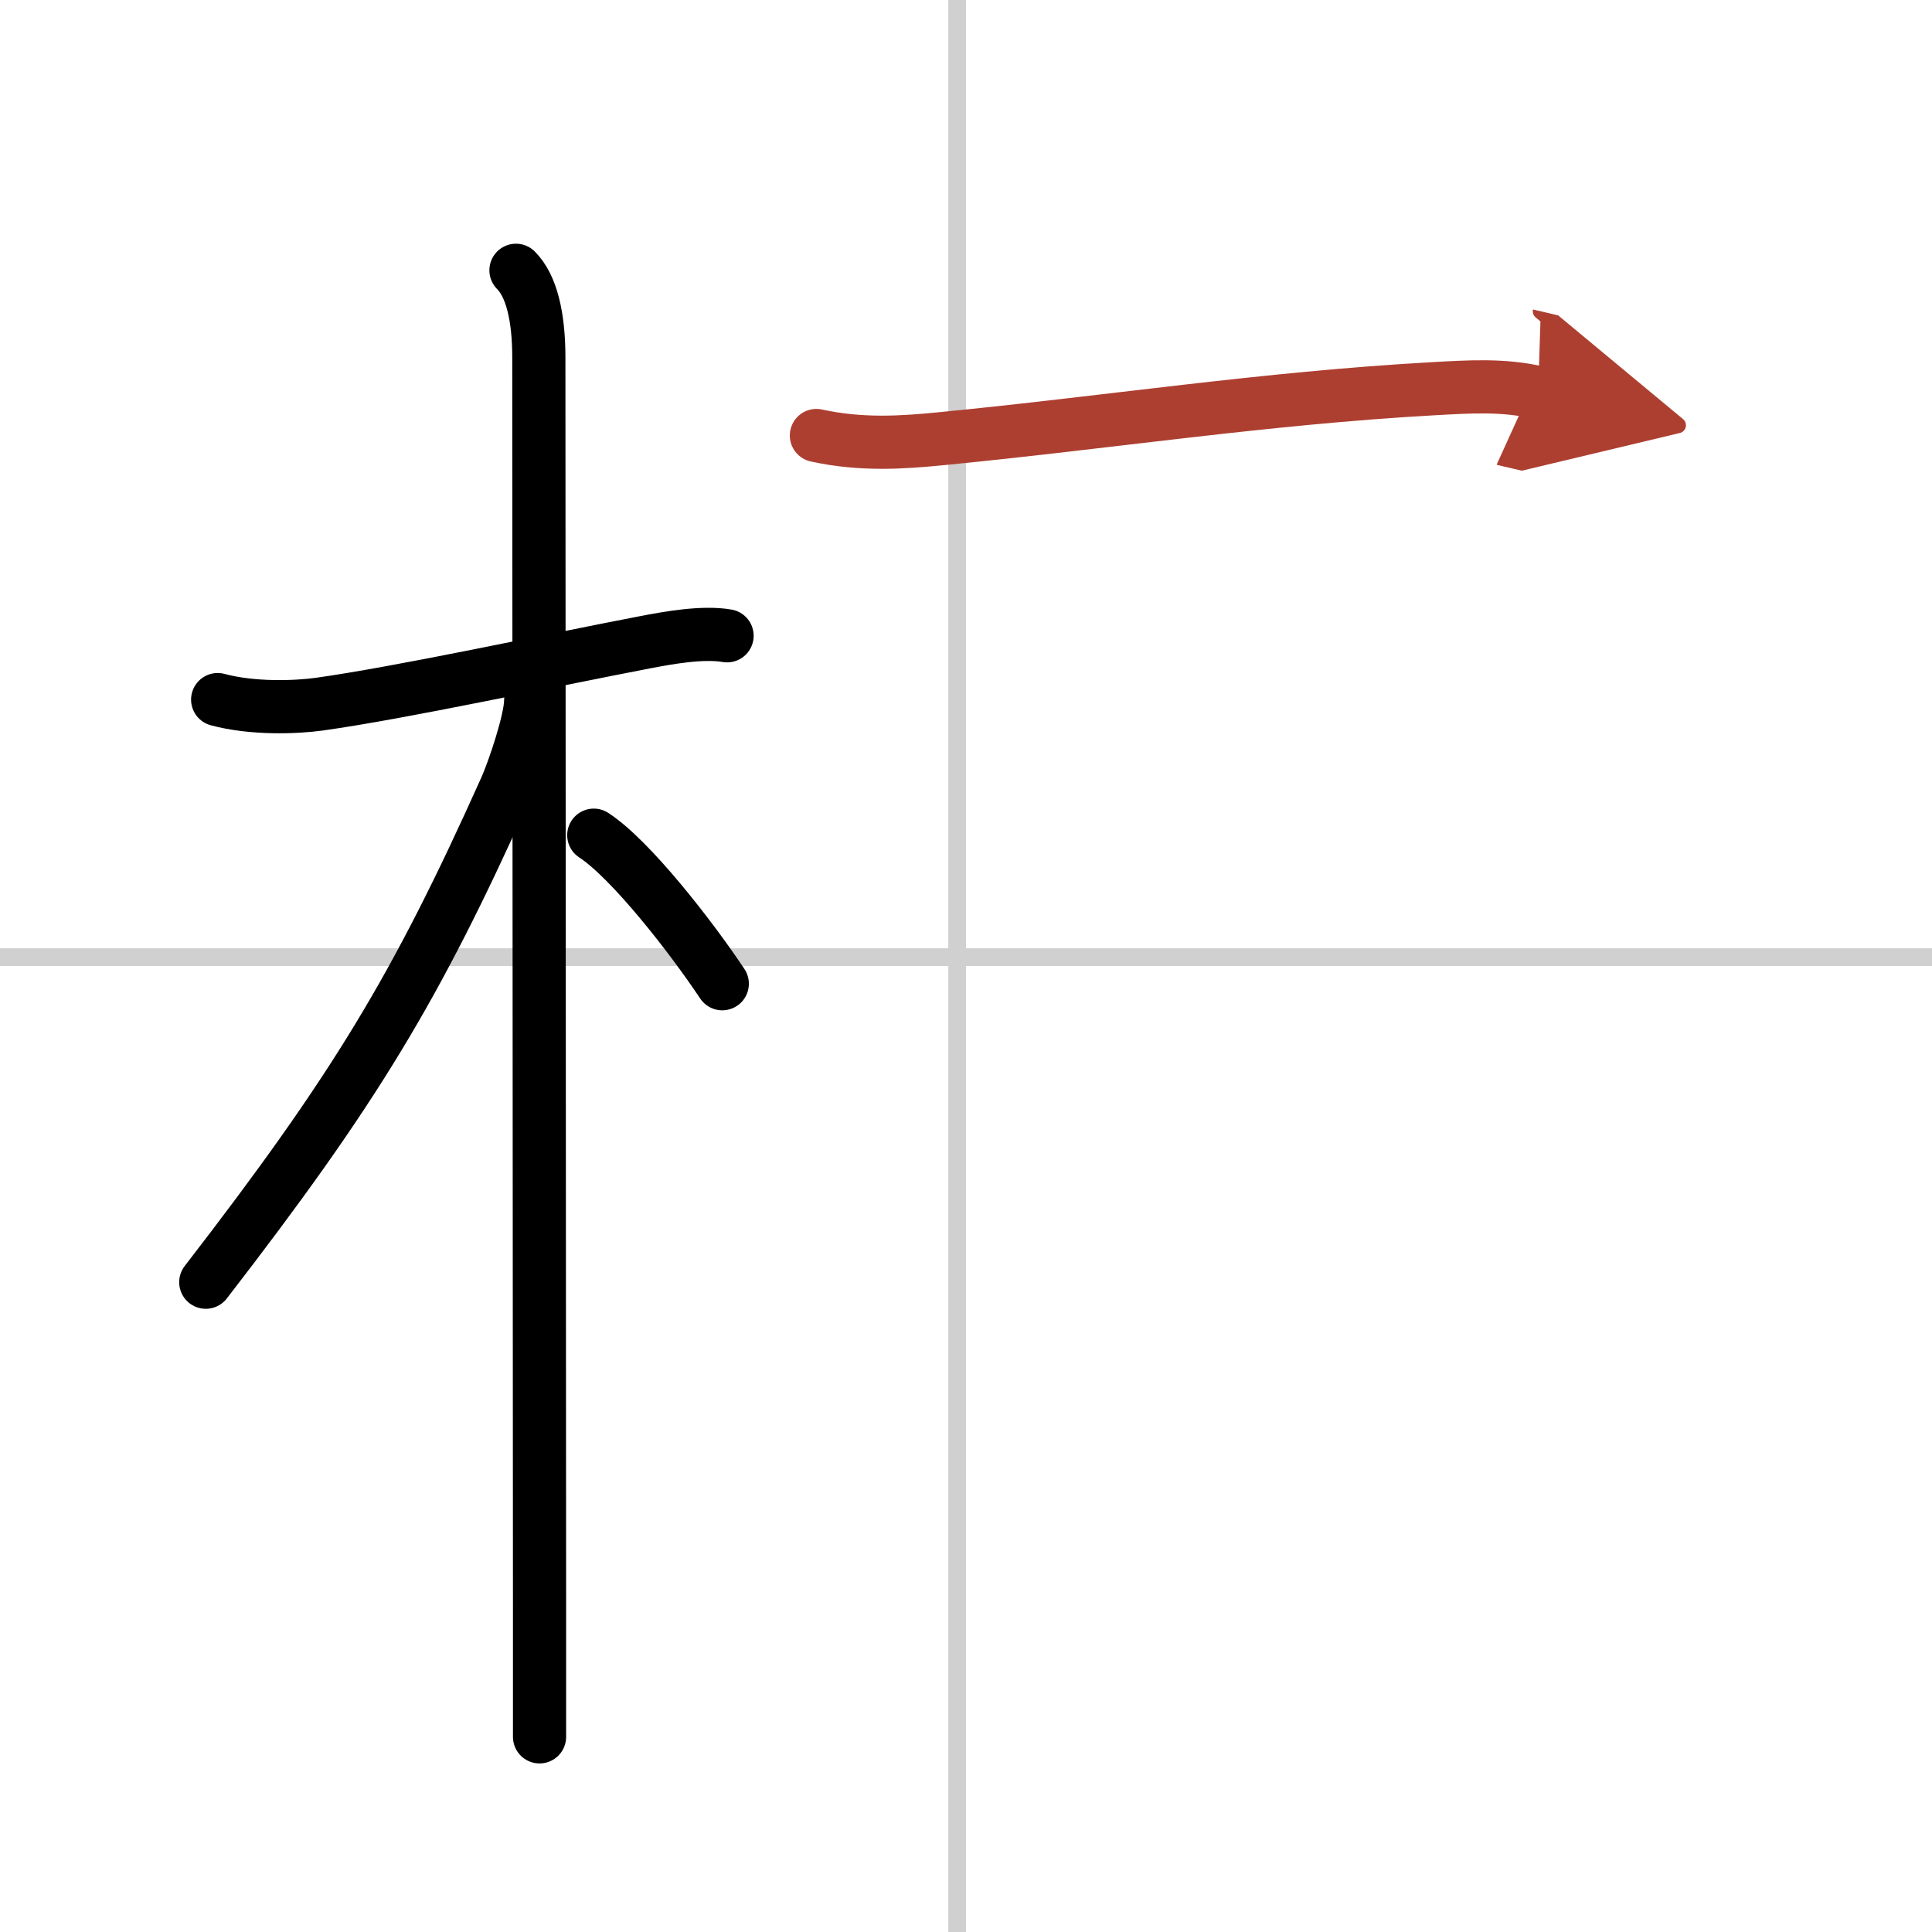
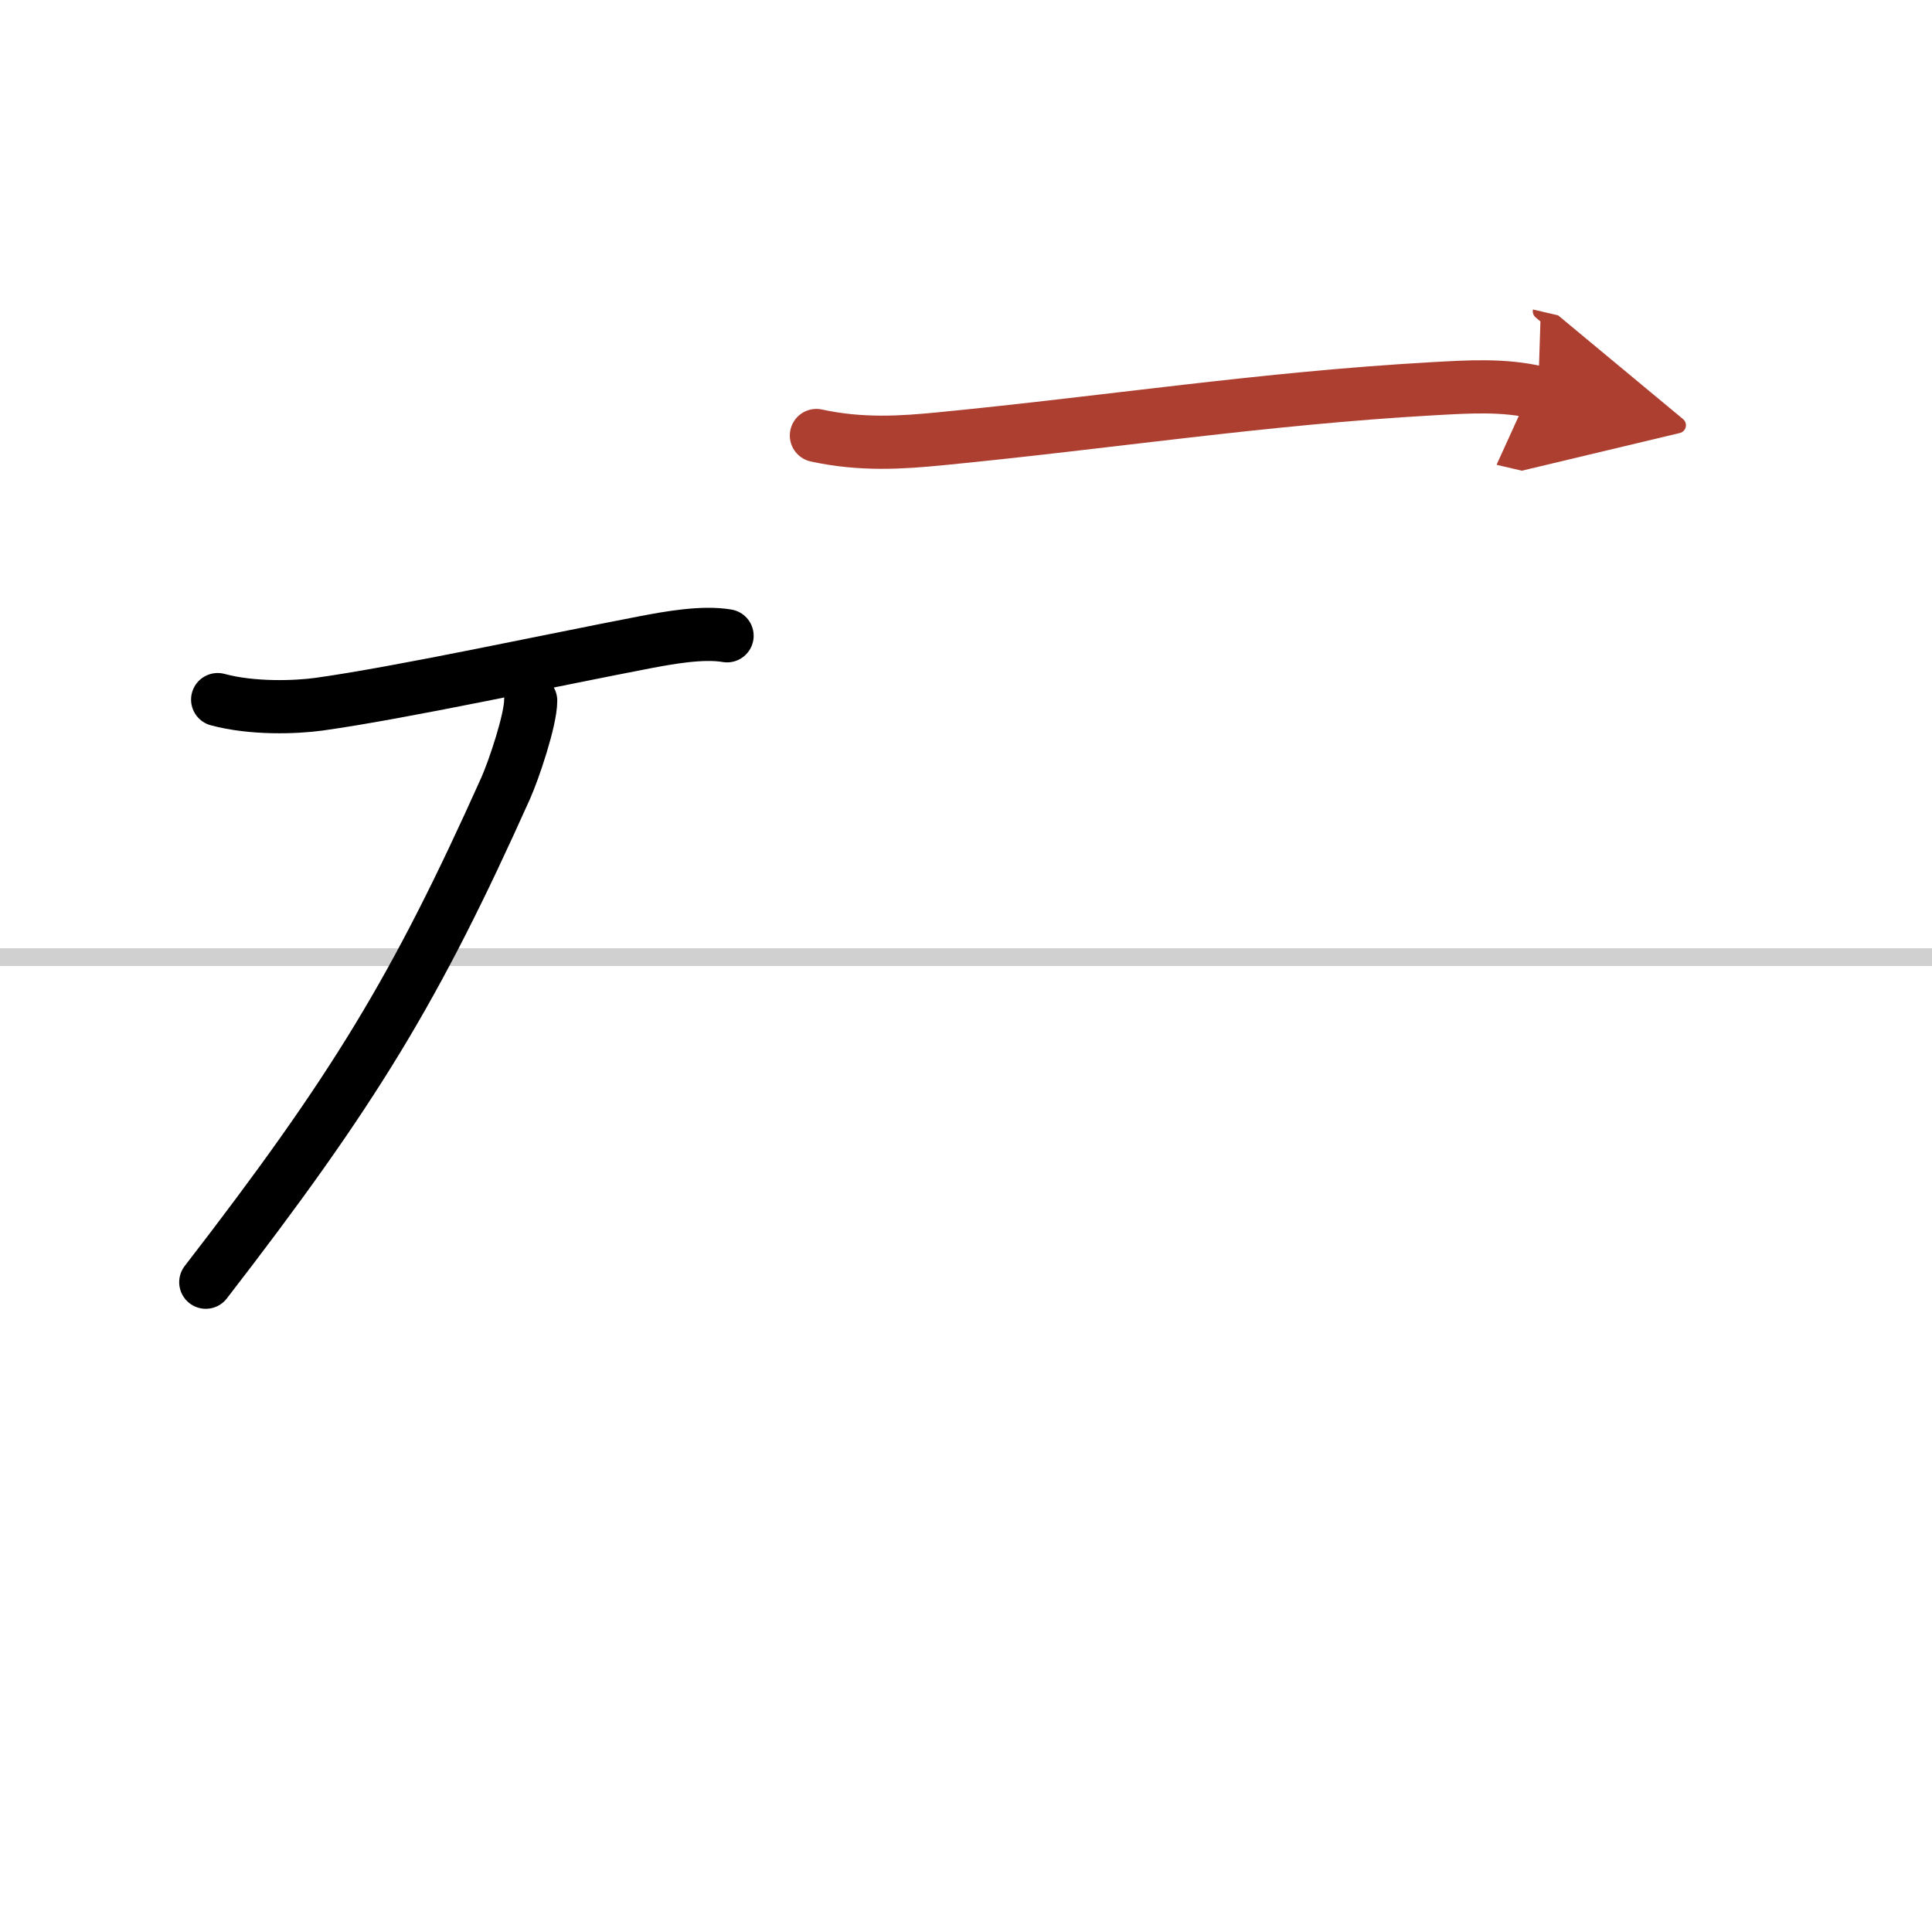
<svg xmlns="http://www.w3.org/2000/svg" width="400" height="400" viewBox="0 0 109 109">
  <defs>
    <marker id="a" markerWidth="4" orient="auto" refX="1" refY="5" viewBox="0 0 10 10">
      <polyline points="0 0 10 5 0 10 1 5" fill="#ad3f31" stroke="#ad3f31" />
    </marker>
  </defs>
  <g fill="none" stroke="#000" stroke-linecap="round" stroke-linejoin="round" stroke-width="3">
    <rect width="100%" height="100%" fill="#fff" stroke="#fff" />
-     <line x1="54" x2="54" y2="109" stroke="#d0d0d0" stroke-width="1" />
    <line x2="109" y1="54" y2="54" stroke="#d0d0d0" stroke-width="1" />
    <path d="m12.28 39.47c1.97 0.53 4.4 0.44 5.72 0.26 4.65-0.65 12.95-2.45 18.42-3.5 1.27-0.24 3.21-0.6 4.6-0.36" />
-     <path d="m29.11 15.25c0.88 0.88 1.29 2.62 1.29 4.92 0 3.69 0.03 51.38 0.04 70.7v7.12" />
    <path d="m29.94 39.53c0 1.09-0.96 3.94-1.42 4.96-5.07 11.3-8.53 17-16.91 27.85" />
-     <path d="m33.5 47.12c2.08 1.35 5.5 5.75 7.25 8.38" />
    <path d="m46.06 24.57c2.57 0.56 4.87 0.39 6.95 0.19 9.48-0.92 18.25-2.29 27.86-2.83 2-0.11 3.94-0.24 5.91 0.22" marker-end="url(#a)" stroke="#ad3f31" />
  </g>
</svg>